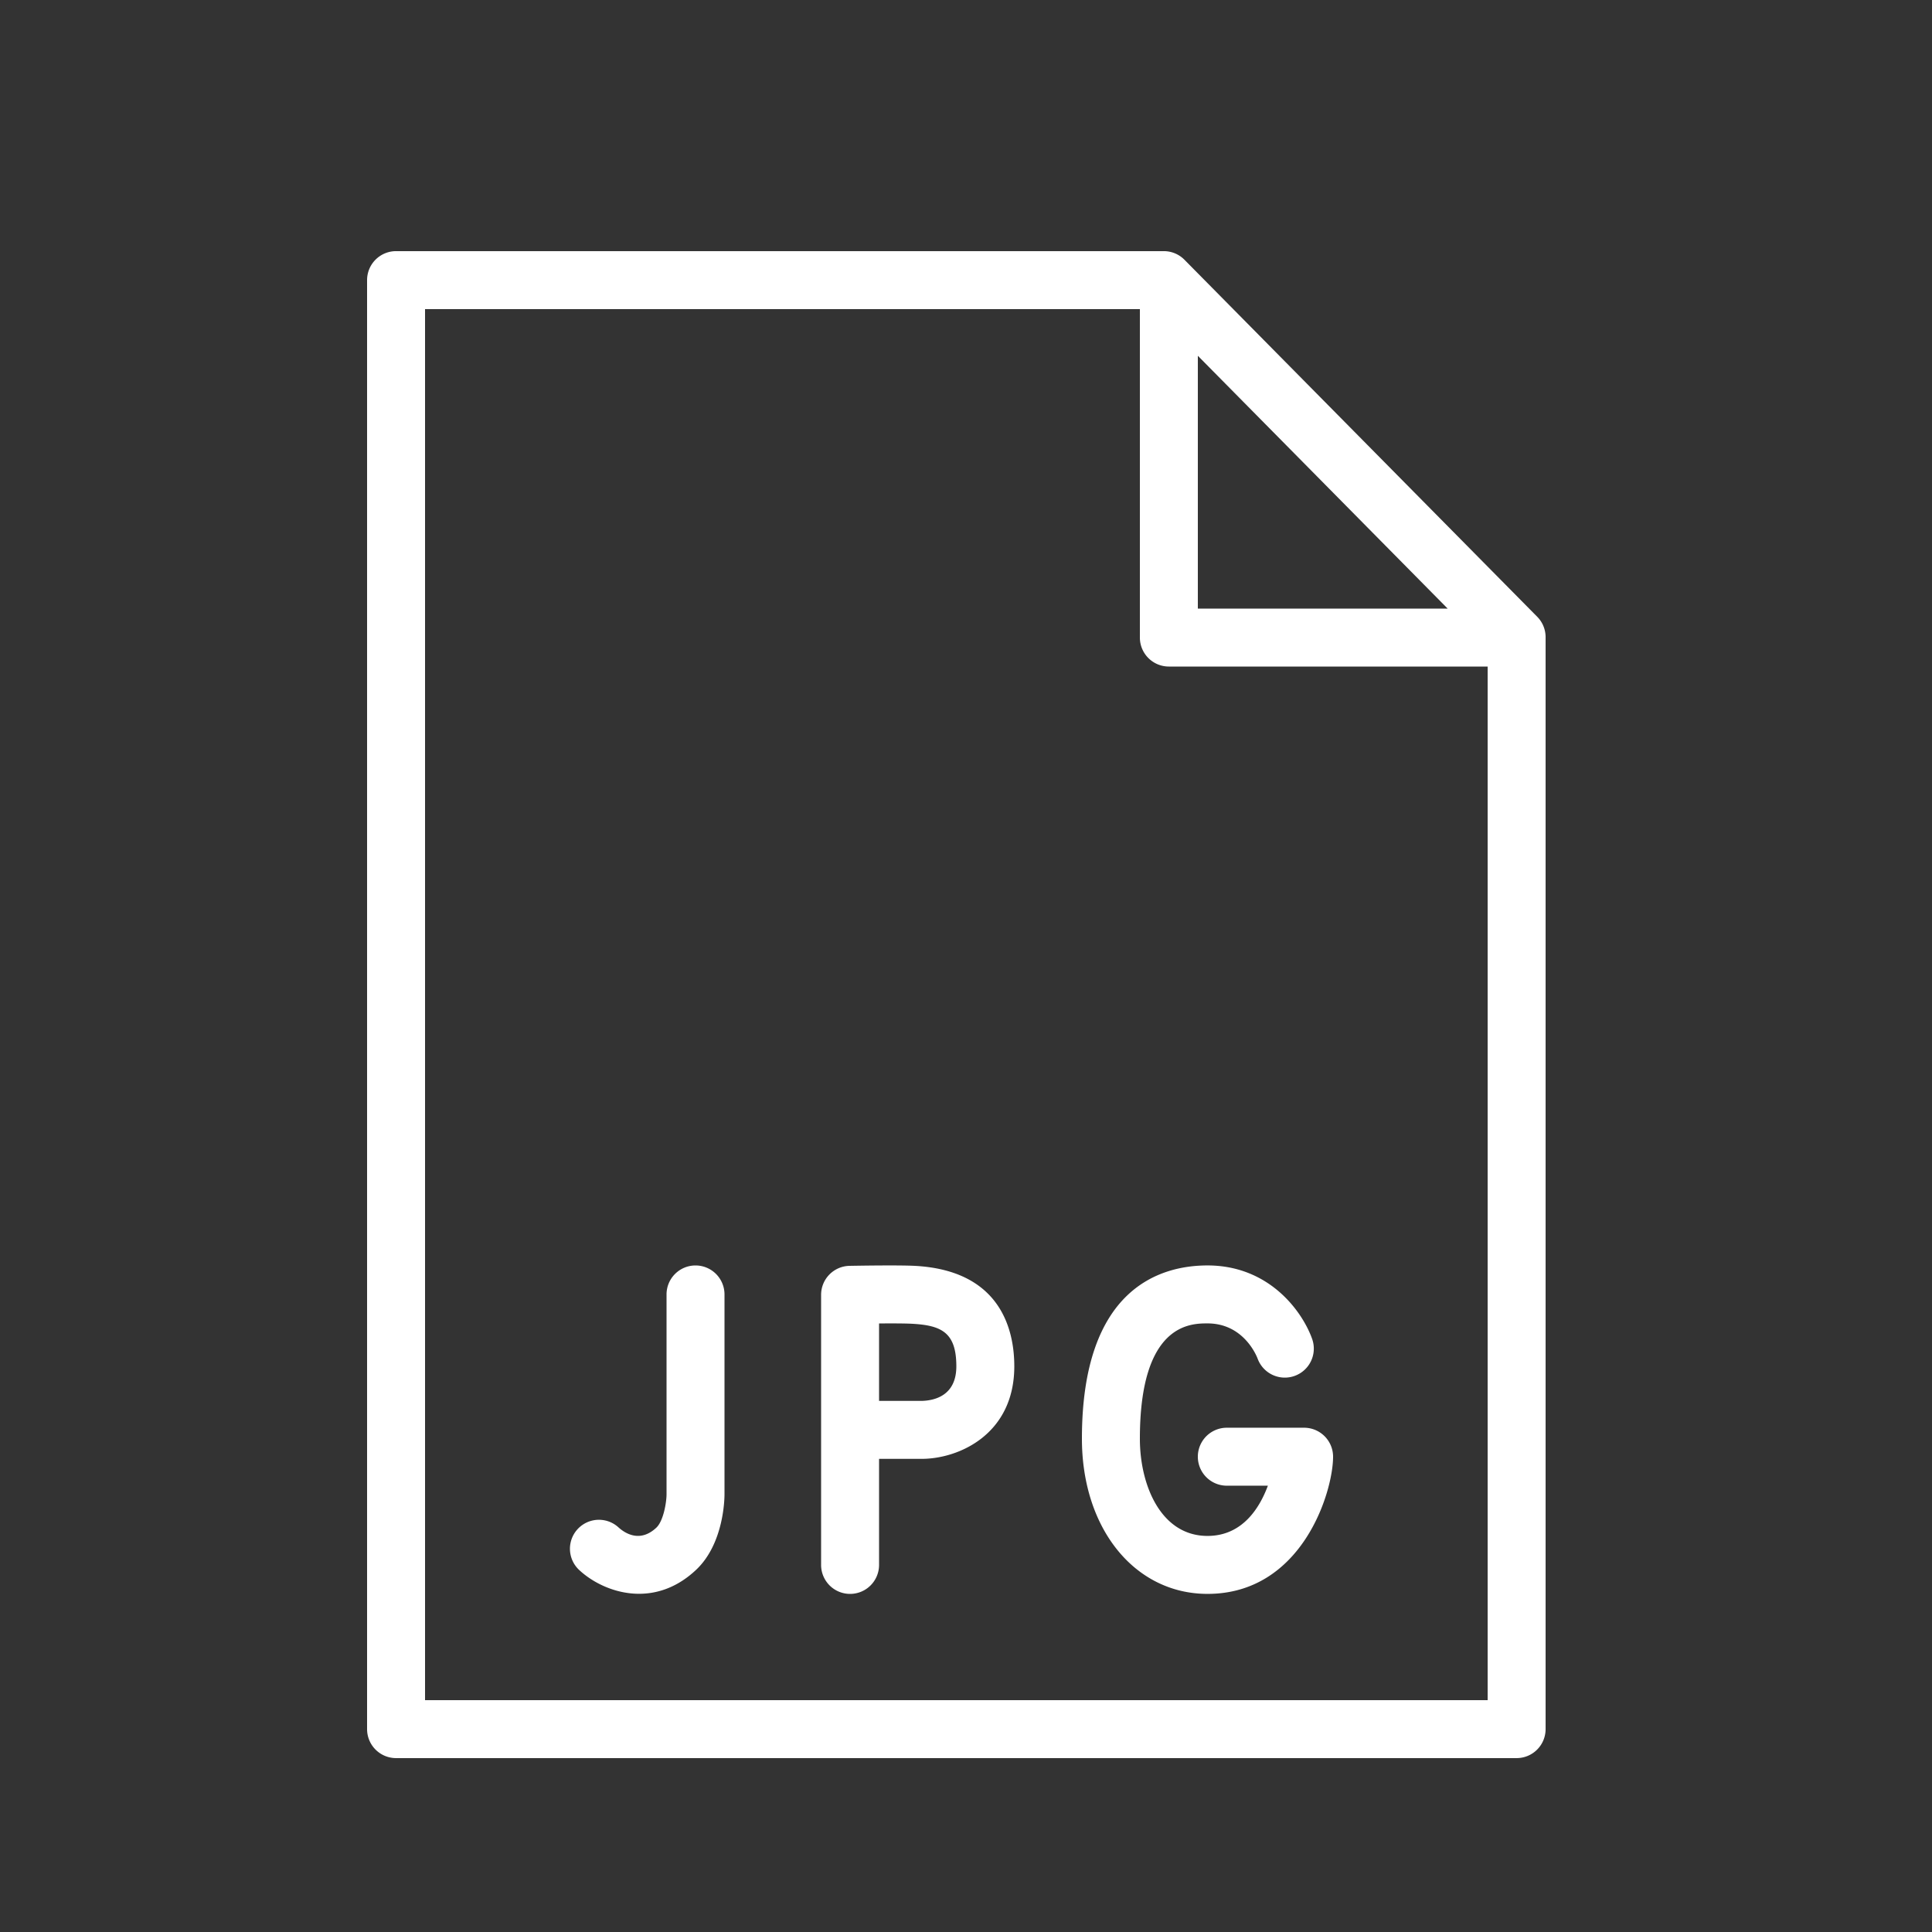
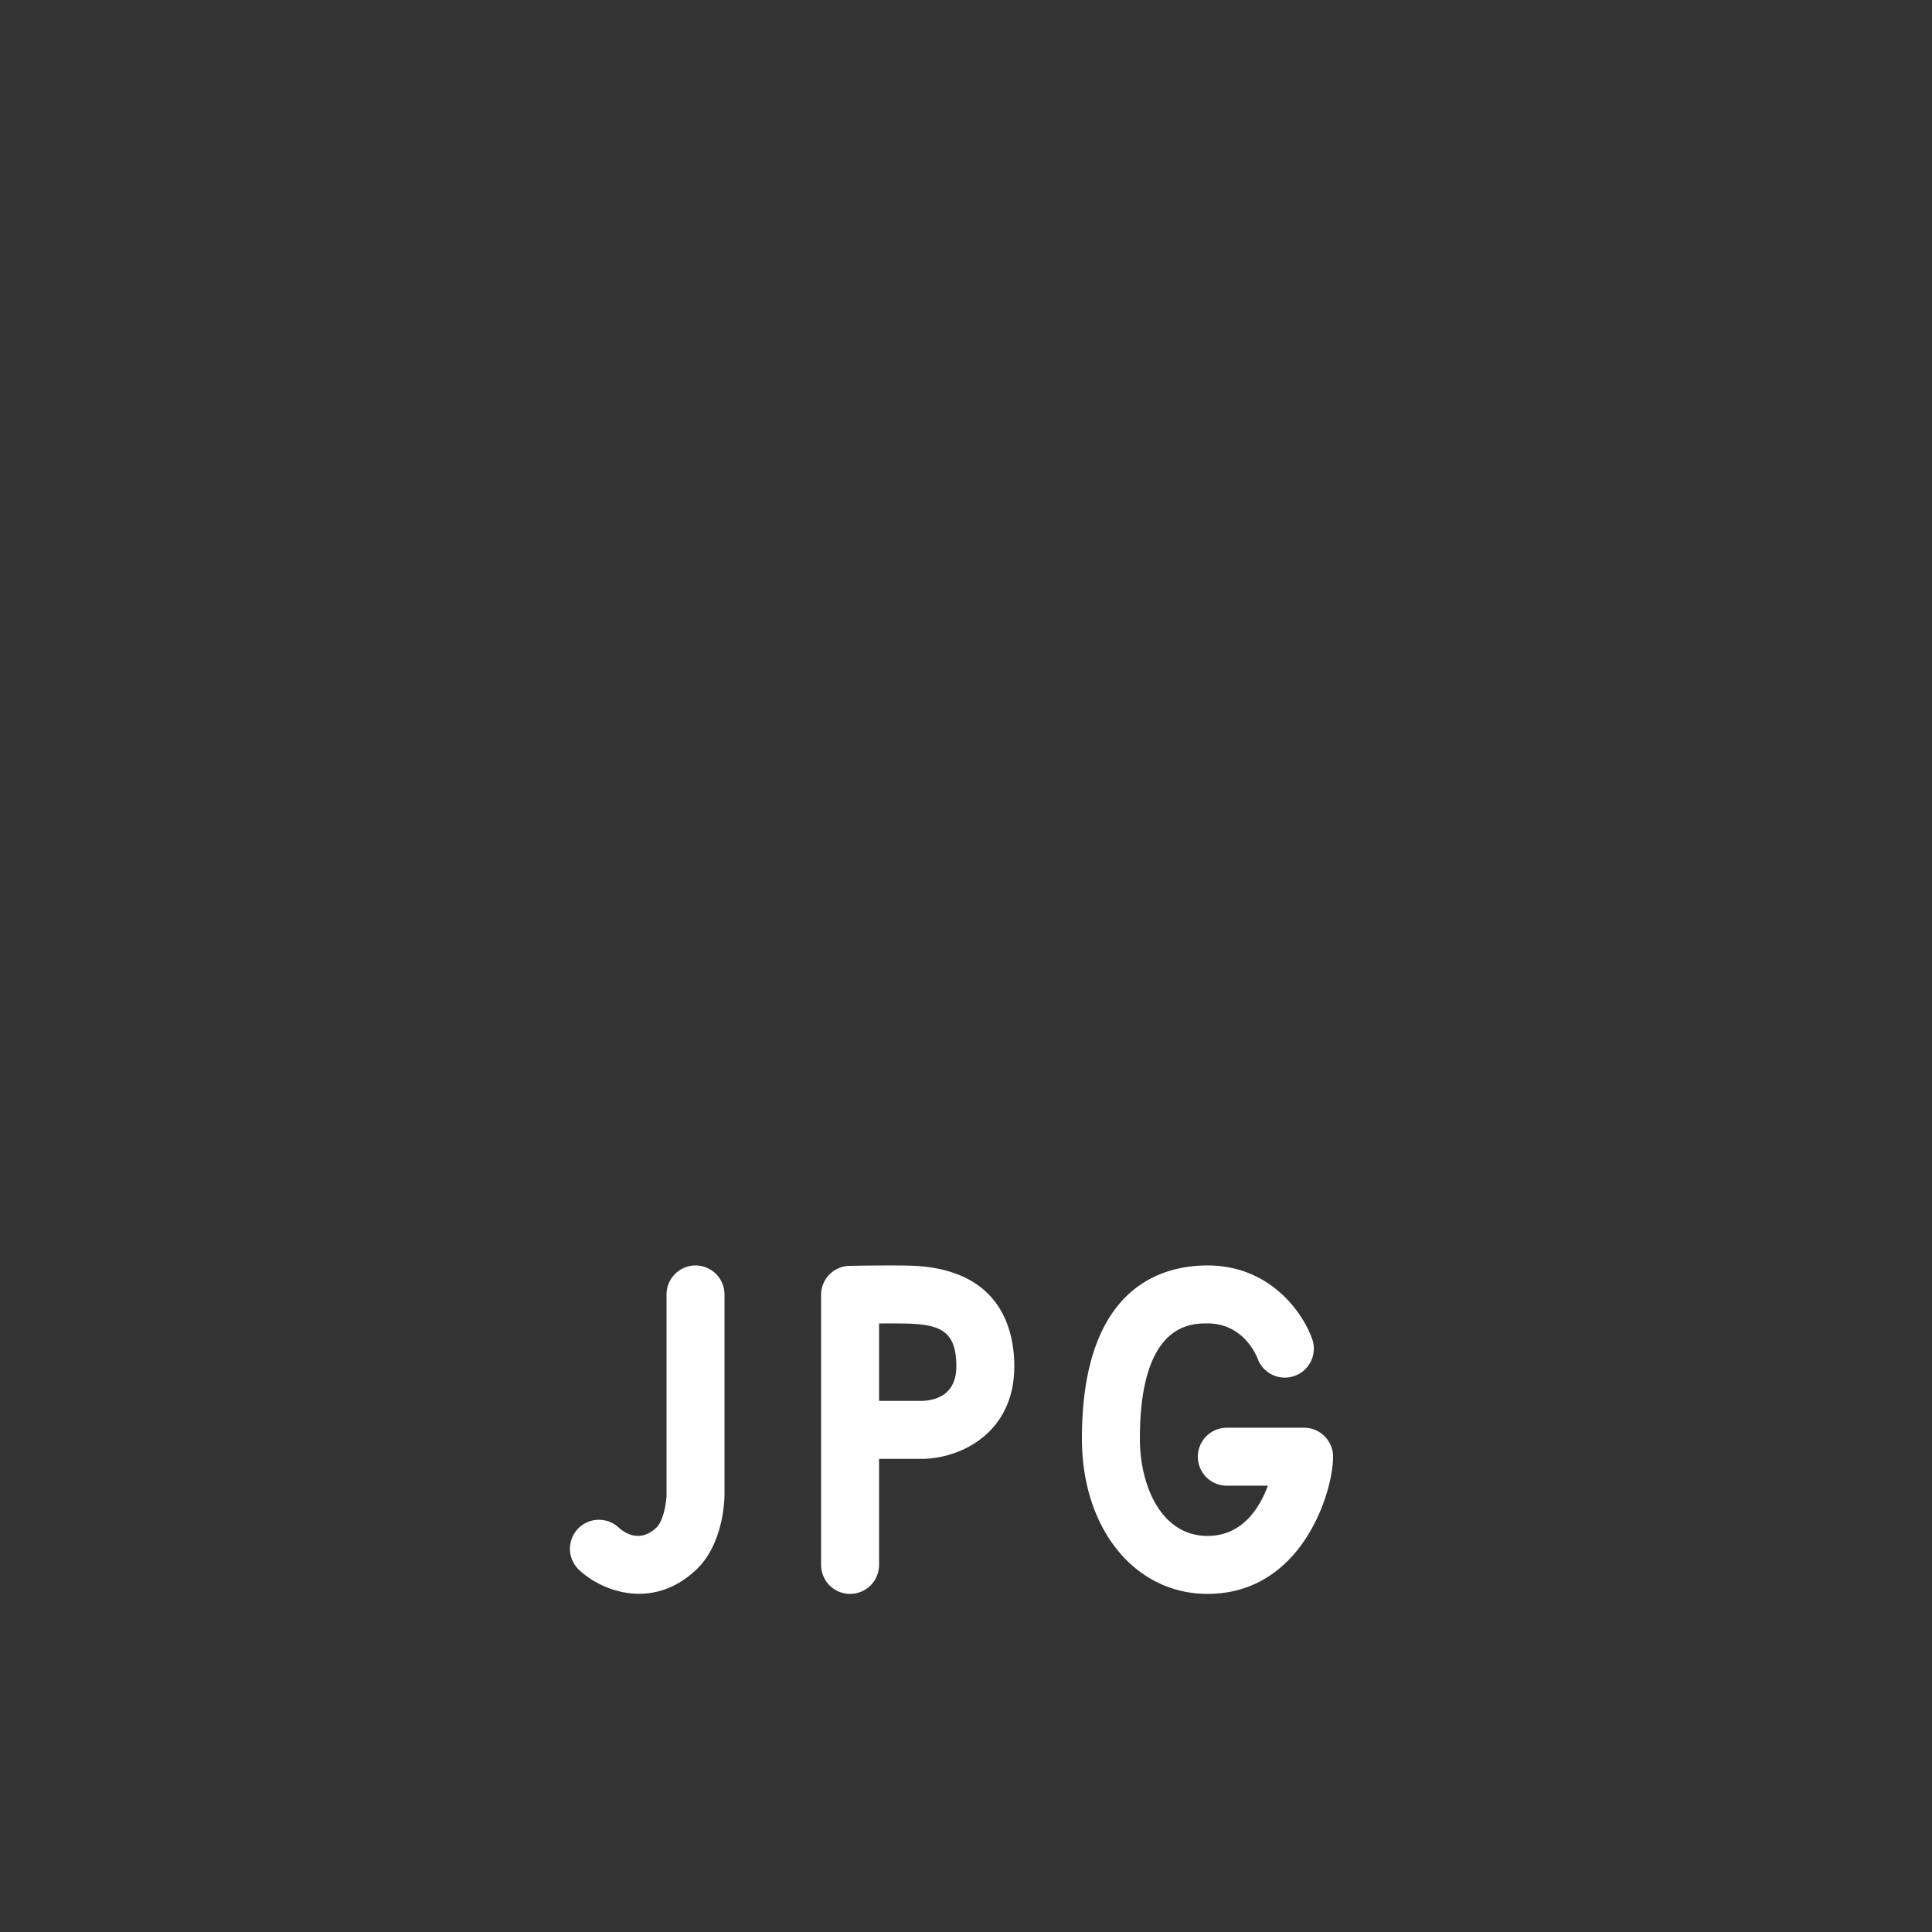
<svg xmlns="http://www.w3.org/2000/svg" viewBox="0 0 100 100" fill-rule="evenodd">
  <rect x="0" y="0" width="100" height="100" fill="#333333" stroke="none" />
  <g class="t-group-origins">
    <path d="M36 65.5a1.5 1.5 0 0 0-1.5 1.5v10.343c0 .416-.159 1.382-.527 1.728-.822.772-1.581.323-1.945 0a1.5 1.5 0 0 0-2.055 2.186c.692.651 1.838 1.237 3.105 1.237.961 0 1.992-.337 2.949-1.237 1.432-1.345 1.473-3.655 1.473-3.914V67a1.5 1.5 0 0 0-1.5-1.5zm11.377.022c-.854-.047-3.146-.007-3.404-.002a1.5 1.5 0 0 0-1.473 1.5V81a1.5 1.5 0 1 0 3 0v-5.49h2.206c1.927 0 4.794-1.275 4.794-4.79 0-1.835-.666-4.95-5.123-5.198zm.329 6.988H45.5v-4.008c.68-.006 1.374-.003 1.711.016 1.519.084 2.289.448 2.289 2.203 0 1.521-1.134 1.774-1.794 1.789zM67.5 73.899h-4a1.5 1.5 0 1 0 0 3h2.125c-.434 1.171-1.33 2.6-3.125 2.6-2.404 0-3.5-2.609-3.5-5.033 0-5.967 2.635-5.967 3.5-5.967 1.839 0 2.518 1.624 2.592 1.817a1.5 1.5 0 0 0 2.821-1.022c-.504-1.41-2.211-3.795-5.413-3.795-2.428 0-6.5 1.165-6.5 8.967 0 4.655 2.733 8.033 6.5 8.033 4.899 0 6.5-5.28 6.5-7.1a1.5 1.5 0 0 0-1.5-1.5z" stroke-width="0" stroke="#ffffff" fill="#ffffff" stroke-width-old="0" />
-     <path d="m79.567 31.924-18.26-18.479a1.501 1.501 0 0 0-1.067-.446H20.5a1.5 1.5 0 0 0-1.5 1.5v75a1.5 1.5 0 0 0 1.5 1.5h58a1.5 1.5 0 0 0 1.5-1.5V32.978c0-.394-.155-.773-.433-1.054zM62 18.415 74.93 31.5H62V18.415zM22 88V16h37v17a1.5 1.5 0 0 0 1.5 1.5H77V88H22z" stroke-width="0" stroke="#ffffff" fill="#ffffff" stroke-width-old="0" />
  </g>
</svg>